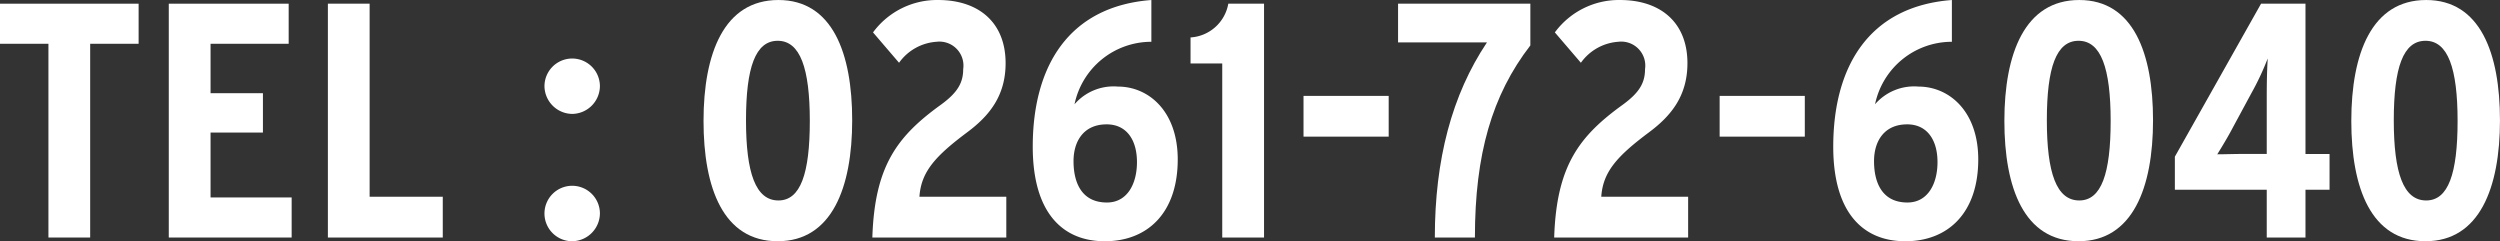
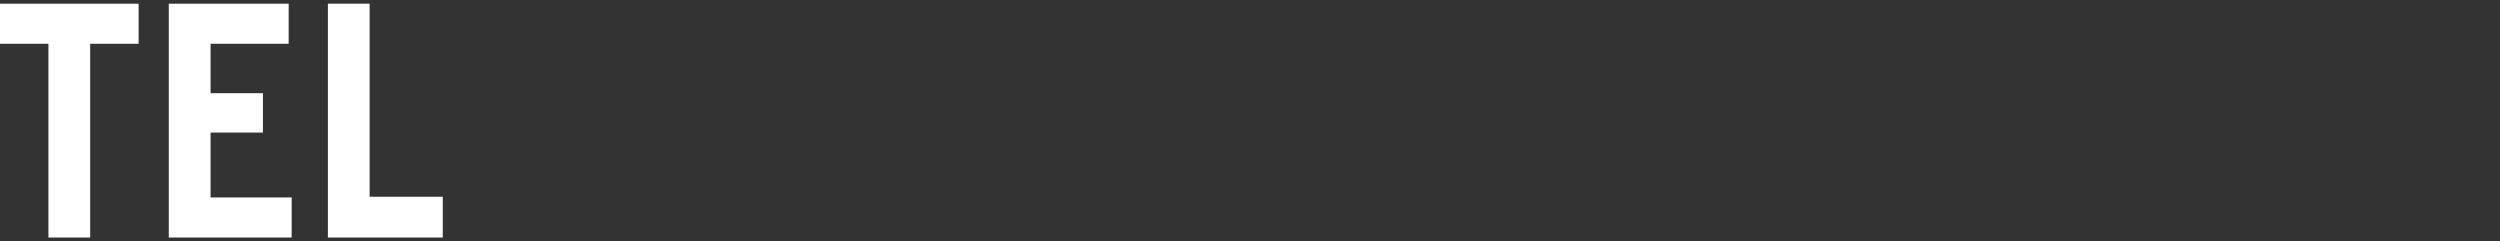
<svg xmlns="http://www.w3.org/2000/svg" width="235.009" height="22.675" viewBox="0 0 235.009 22.675">
  <rect x="0" y="0" width="235.009" height="22.675" fill="#333333" stroke="none" />
  <defs>
    <clipPath id="a">
-       <rect width="235.009" height="22.675" fill="none" />
-     </clipPath>
+       </clipPath>
  </defs>
  <path d="M0,.11V3.878H4.553V22.091H8.477V3.878H13.03V.11Z" transform="translate(0 0.237)" fill="#fff" />
  <path d="M5.05.11V22.091H16.6V18.324H8.977v-6.1H13.9v-3.7H8.977V3.878H16.32V.11Z" transform="translate(10.816 0.237)" fill="#fff" />
  <path d="M9.81.11V22.091h10.8V18.258H13.734V.11Z" transform="translate(21.012 0.237)" fill="#fff" />
  <g transform="translate(0 0)">
    <g clip-path="url(#a)">
      <path d="M18.9,6.961a2.64,2.64,0,0,1-2.608-2.6,2.606,2.606,0,1,1,5.212,0,2.639,2.639,0,0,1-2.6,2.6m0,11.968a2.606,2.606,0,1,1,2.6-2.608,2.642,2.642,0,0,1-2.6,2.608" transform="translate(34.89 3.747)" fill="#fff" />
-       <path d="M28.021,22.675c-5.118,0-6.972-5-6.972-11.308C21.049,5.027,22.969,0,28.087,0c5.087,0,6.937,5,6.937,11.308,0,6.34-1.917,11.367-7,11.367m0-18.842c-2.1,0-2.982,2.514-2.982,7.475s.911,7.534,3.048,7.534c2.071,0,2.95-2.51,2.95-7.475s-.911-7.534-3.016-7.534" transform="translate(45.085 0.001)" fill="#fff" />
      <path d="M26.1,22.326c.217-6.721,2.322-9.514,6.469-12.5,1.5-1.1,2.071-2.008,2.071-3.327a2.259,2.259,0,0,0-2.51-2.573A4.718,4.718,0,0,0,28.61,5.9L26.163,3.045A7.472,7.472,0,0,1,32.286,0c3.8,0,6.34,2.1,6.34,5.935,0,3.045-1.5,4.93-3.61,6.5-2.982,2.231-4.333,3.7-4.49,6.058h8.166v3.833Z" transform="translate(55.904 0.001)" fill="#fff" />
-       <path d="M37.651,22.675c-3.861,0-6.752-2.576-6.752-8.888C30.9,6.281,34.229.6,42.05,0V3.927A7.374,7.374,0,0,0,34.826,9.8a4.85,4.85,0,0,1,4.081-1.662c2.891,0,5.621,2.322,5.621,6.846,0,4.993-2.8,7.695-6.878,7.695m.189-10.99c-2.165,0-3.107,1.6-3.107,3.453,0,2.105.817,3.893,3.139,3.893,1.917,0,2.825-1.759,2.825-3.8s-.943-3.547-2.856-3.547" transform="translate(66.183 0.001)" fill="#fff" />
-       <path d="M38.6,22.091V5.731H35.62V3.283A3.844,3.844,0,0,0,39.17.11h3.359V22.091Z" transform="translate(76.295 0.236)" fill="#fff" />
+       <path d="M38.6,22.091V5.731H35.62V3.283A3.844,3.844,0,0,0,39.17.11h3.359V22.091" transform="translate(76.295 0.236)" fill="#fff" />
      <rect width="8.006" height="3.83" transform="translate(122.535 9.014)" fill="#fff" />
      <path d="M49.052,22.091H45.285c0-7.318,1.6-13.41,4.9-18.339H41.829V.11H54.265V4.034c-3.61,4.678-5.212,10.24-5.212,18.057" transform="translate(89.594 0.236)" fill="#fff" />
-       <path d="M46.5,22.326c.217-6.721,2.322-9.514,6.469-12.5,1.5-1.1,2.071-2.008,2.071-3.327a2.259,2.259,0,0,0-2.51-2.573A4.718,4.718,0,0,0,49.01,5.9L46.563,3.045A7.472,7.472,0,0,1,52.686,0c3.8,0,6.34,2.1,6.34,5.935,0,3.045-1.5,4.93-3.61,6.5-2.982,2.231-4.333,3.7-4.49,6.058h8.166v3.833Z" transform="translate(99.599 0.001)" fill="#fff" />
      <rect width="8.006" height="3.83" transform="translate(161.652 9.014)" fill="#fff" />
      <path d="M61.6,22.675c-3.861,0-6.752-2.576-6.752-8.888C54.85,6.281,58.18.6,66,0V3.927A7.374,7.374,0,0,0,58.777,9.8a4.85,4.85,0,0,1,4.081-1.662c2.891,0,5.621,2.322,5.621,6.846,0,4.993-2.8,7.695-6.878,7.695m.188-10.99c-2.165,0-3.107,1.6-3.107,3.453,0,2.105.817,3.893,3.139,3.893,1.917,0,2.828-1.759,2.828-3.8s-.946-3.547-2.859-3.547" transform="translate(117.484 0.001)" fill="#fff" />
      <path d="M66.941,22.675c-5.118,0-6.972-5-6.972-11.308C59.969,5.027,61.889,0,67.007,0c5.087,0,6.937,5,6.937,11.308,0,6.34-1.917,11.367-7,11.367m0-18.842c-2.1,0-2.982,2.514-2.982,7.475s.911,7.534,3.048,7.534c2.071,0,2.95-2.51,2.95-7.475s-.911-7.534-3.016-7.534" transform="translate(128.449 0.001)" fill="#fff" />
      <path d="M77.349,17.6v4.49H73.707V17.6H65.07V14.491L73.173.11h4.176V14.239h2.262V17.6ZM72.262,8.527l-1.728,3.2c-.437.845-1.068,1.882-1.477,2.542.632,0,1.6-.035,2.576-.035h2.074v-5.3c0-1.6.031-2.608.091-3.676a25.338,25.338,0,0,1-1.536,3.268" transform="translate(139.375 0.236)" fill="#fff" />
-       <path d="M77.321,22.675c-5.118,0-6.972-5-6.972-11.308C70.349,5.027,72.269,0,77.387,0c5.087,0,6.937,5,6.937,11.308,0,6.34-1.917,11.367-7,11.367m0-18.842c-2.1,0-2.982,2.514-2.982,7.475s.911,7.534,3.048,7.534c2.071,0,2.95-2.51,2.95-7.475s-.911-7.534-3.016-7.534" transform="translate(150.682 0.001)" fill="#fff" />
    </g>
  </g>
</svg>